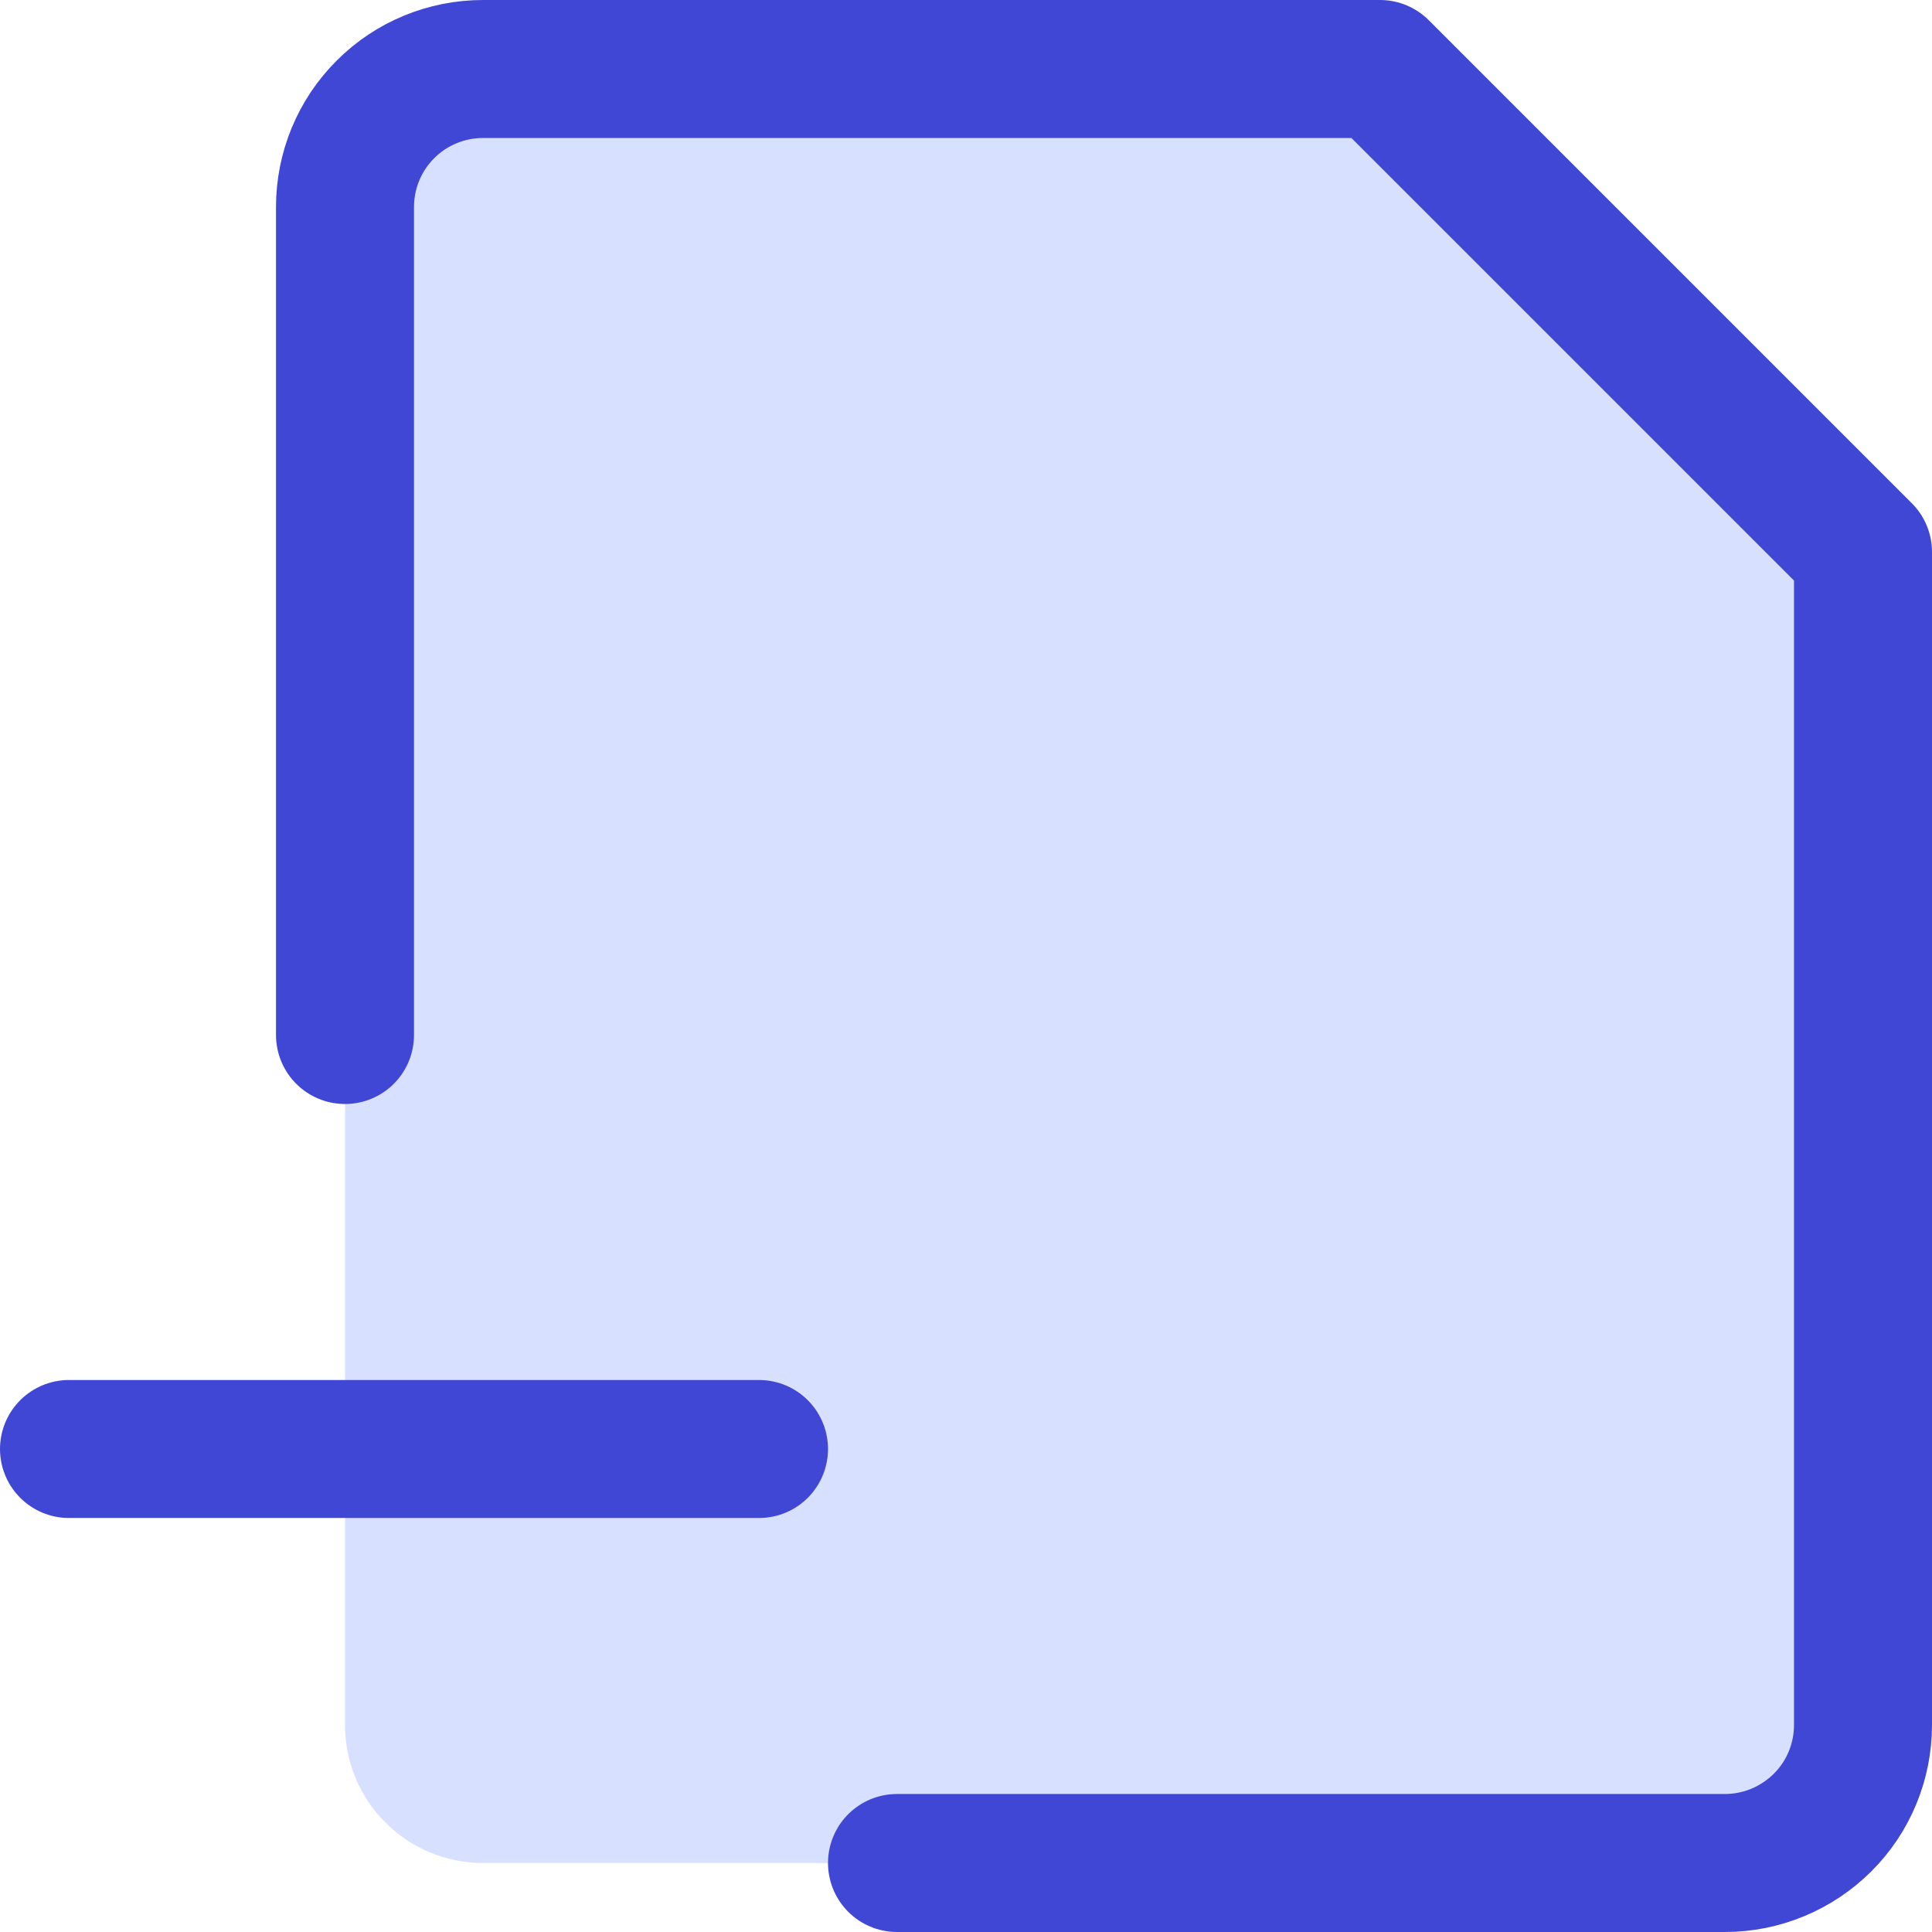
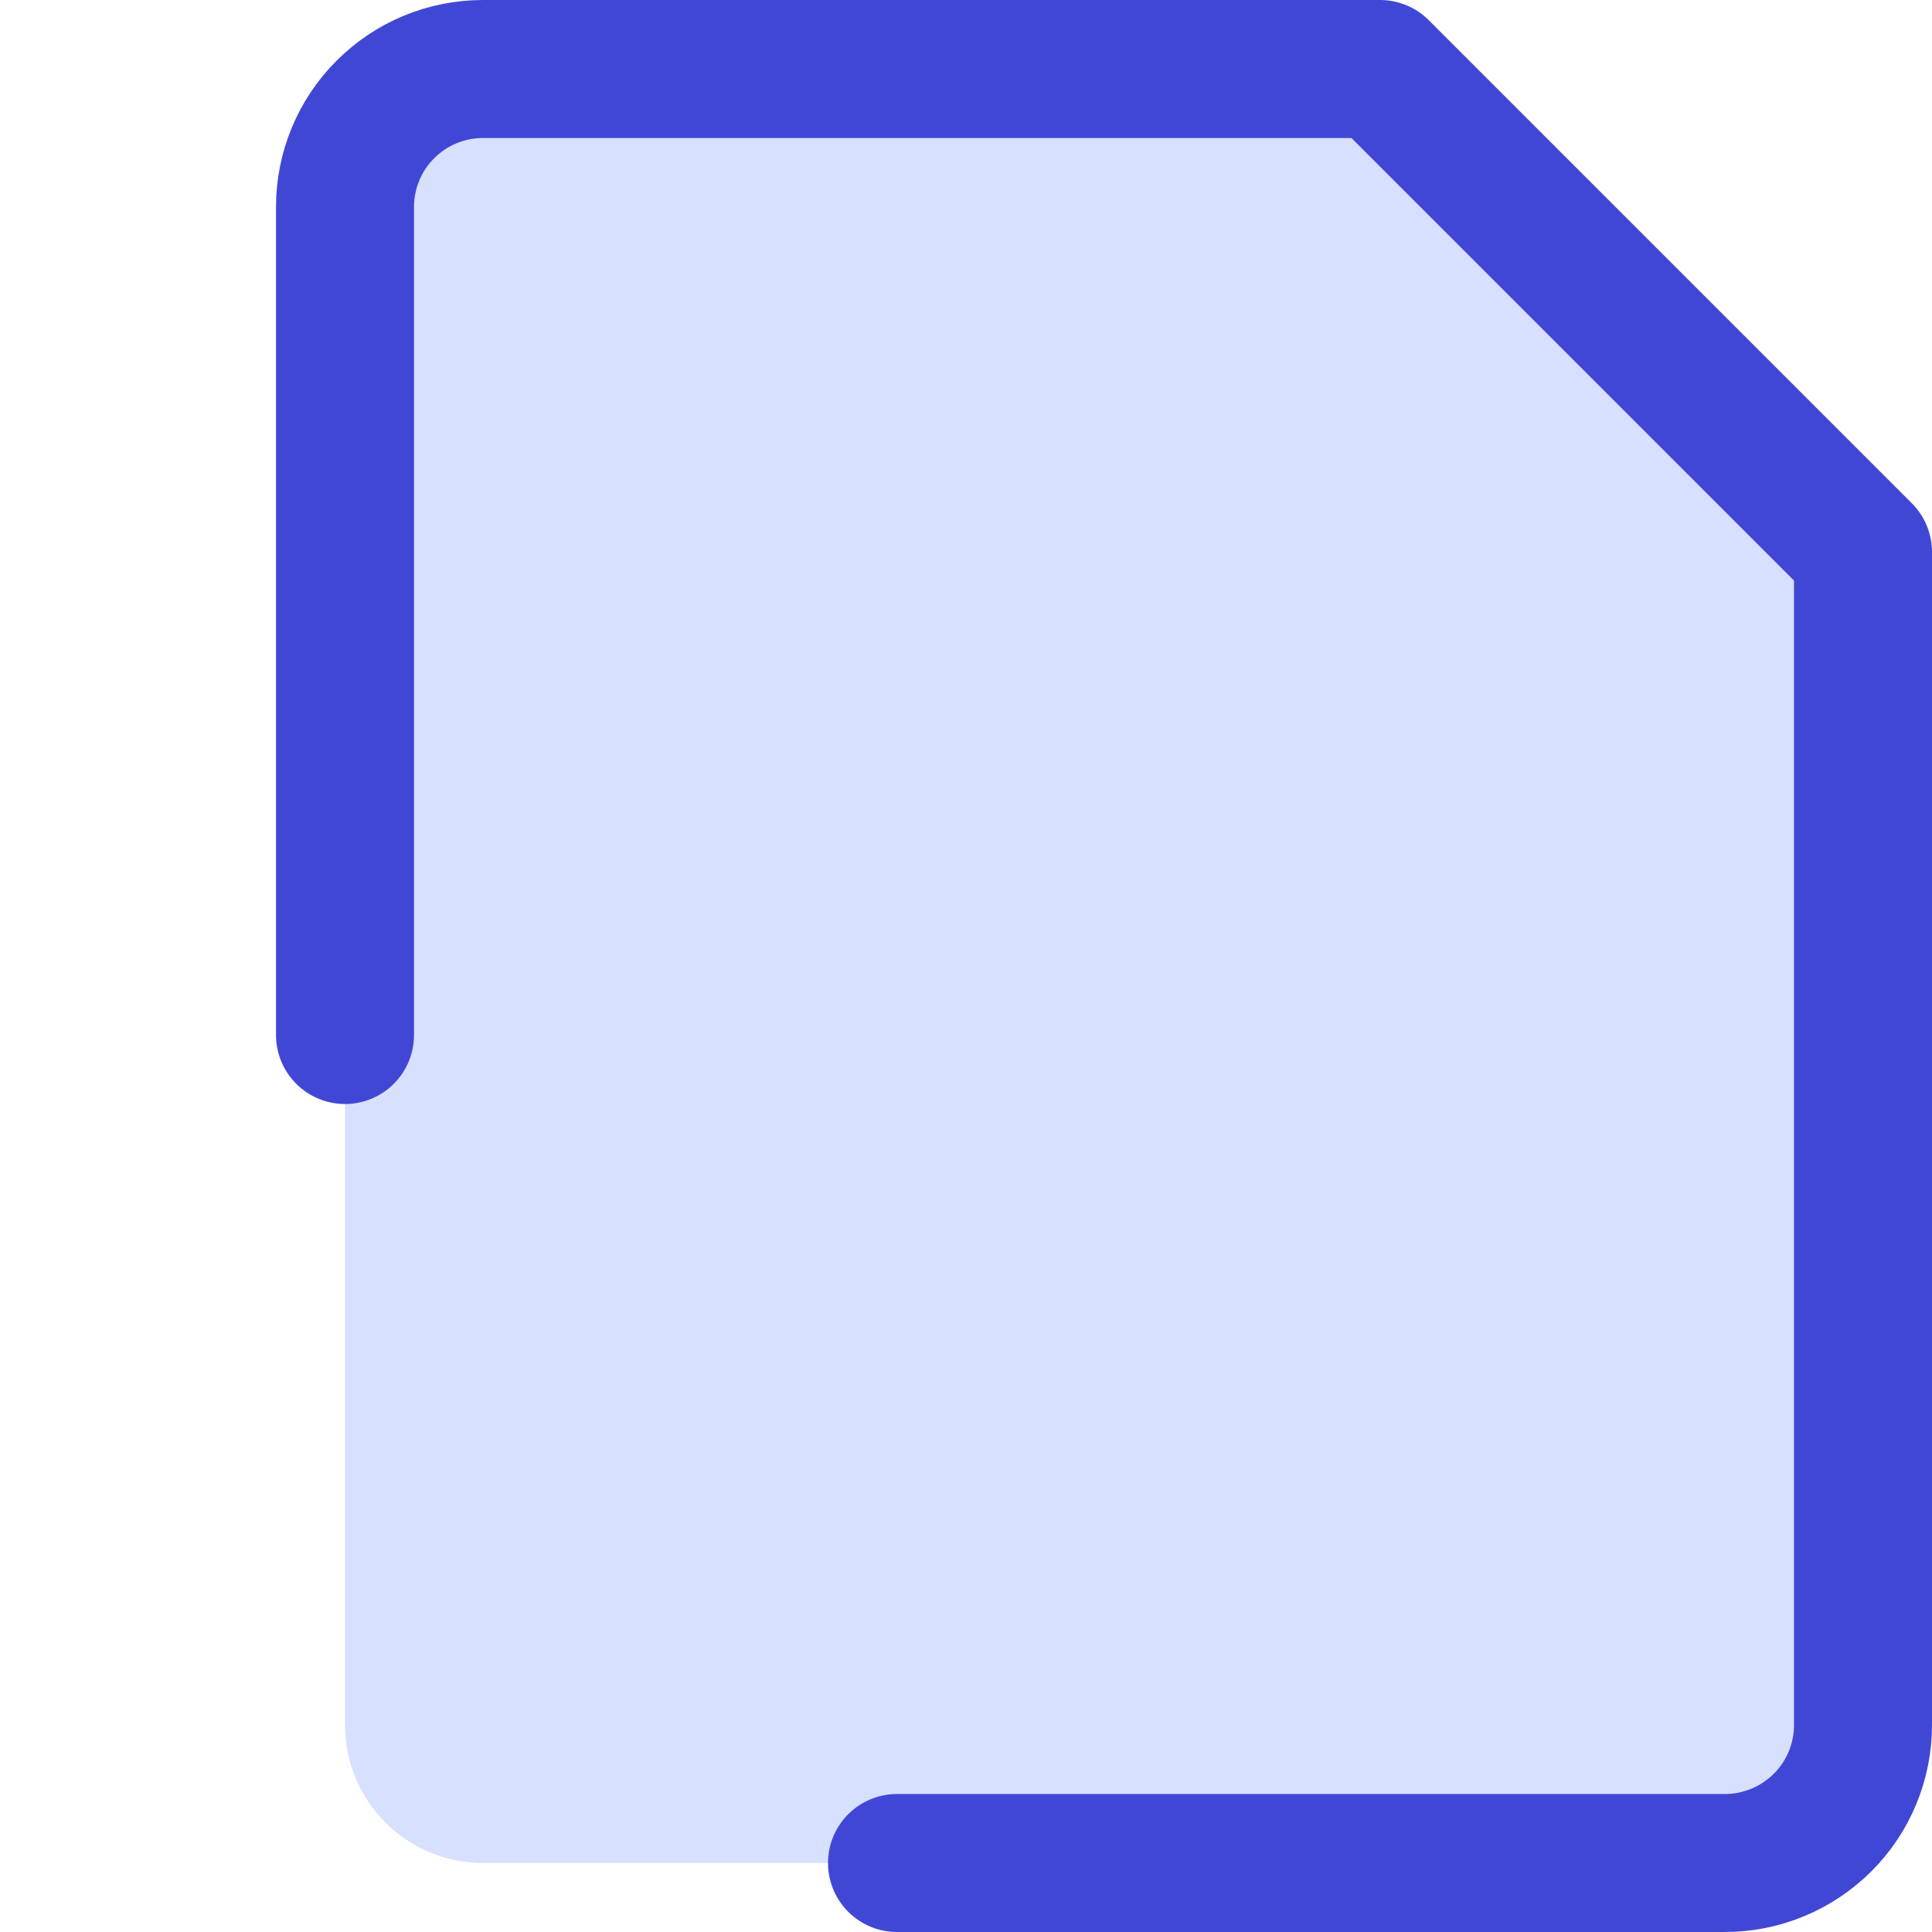
<svg xmlns="http://www.w3.org/2000/svg" fill="none" viewBox="0 0 14 14" id="File-Remove-Alternate--Streamline-Core">
  <desc>File Remove Alternate Streamline Icon: https://streamlinehq.com</desc>
  <g id="file-remove-alternate--file-common-remove-minus-subtract">
    <path id="Vector" fill="#d7e0ff" d="M13.5 12.5c0 0.265 -0.105 0.52 -0.293 0.707s-0.442 0.293 -0.707 0.293h-9c-0.265 0 -0.52 -0.105 -0.707 -0.293C2.605 13.02 2.5 12.765 2.5 12.5v-11c0 -0.265 0.105 -0.52 0.293 -0.707C2.98 0.605 3.235 0.5 3.5 0.5H10L13.5 4v8.5Z" stroke-width="1" />
-     <path id="Vector_2" stroke="#4147d5" stroke-linecap="round" stroke-linejoin="round" d="M0.5 10.5h5" stroke-width="1" />
    <path id="Vector_3" stroke="#4147d5" stroke-linecap="round" stroke-linejoin="round" d="M2.5 7.5v-6c0 -0.265 0.105 -0.52 0.293 -0.707C2.98 0.605 3.235 0.5 3.5 0.5H10L13.5 4v8.5c0 0.265 -0.105 0.52 -0.293 0.707s-0.442 0.293 -0.707 0.293h-6" stroke-width="1" />
  </g>
</svg>